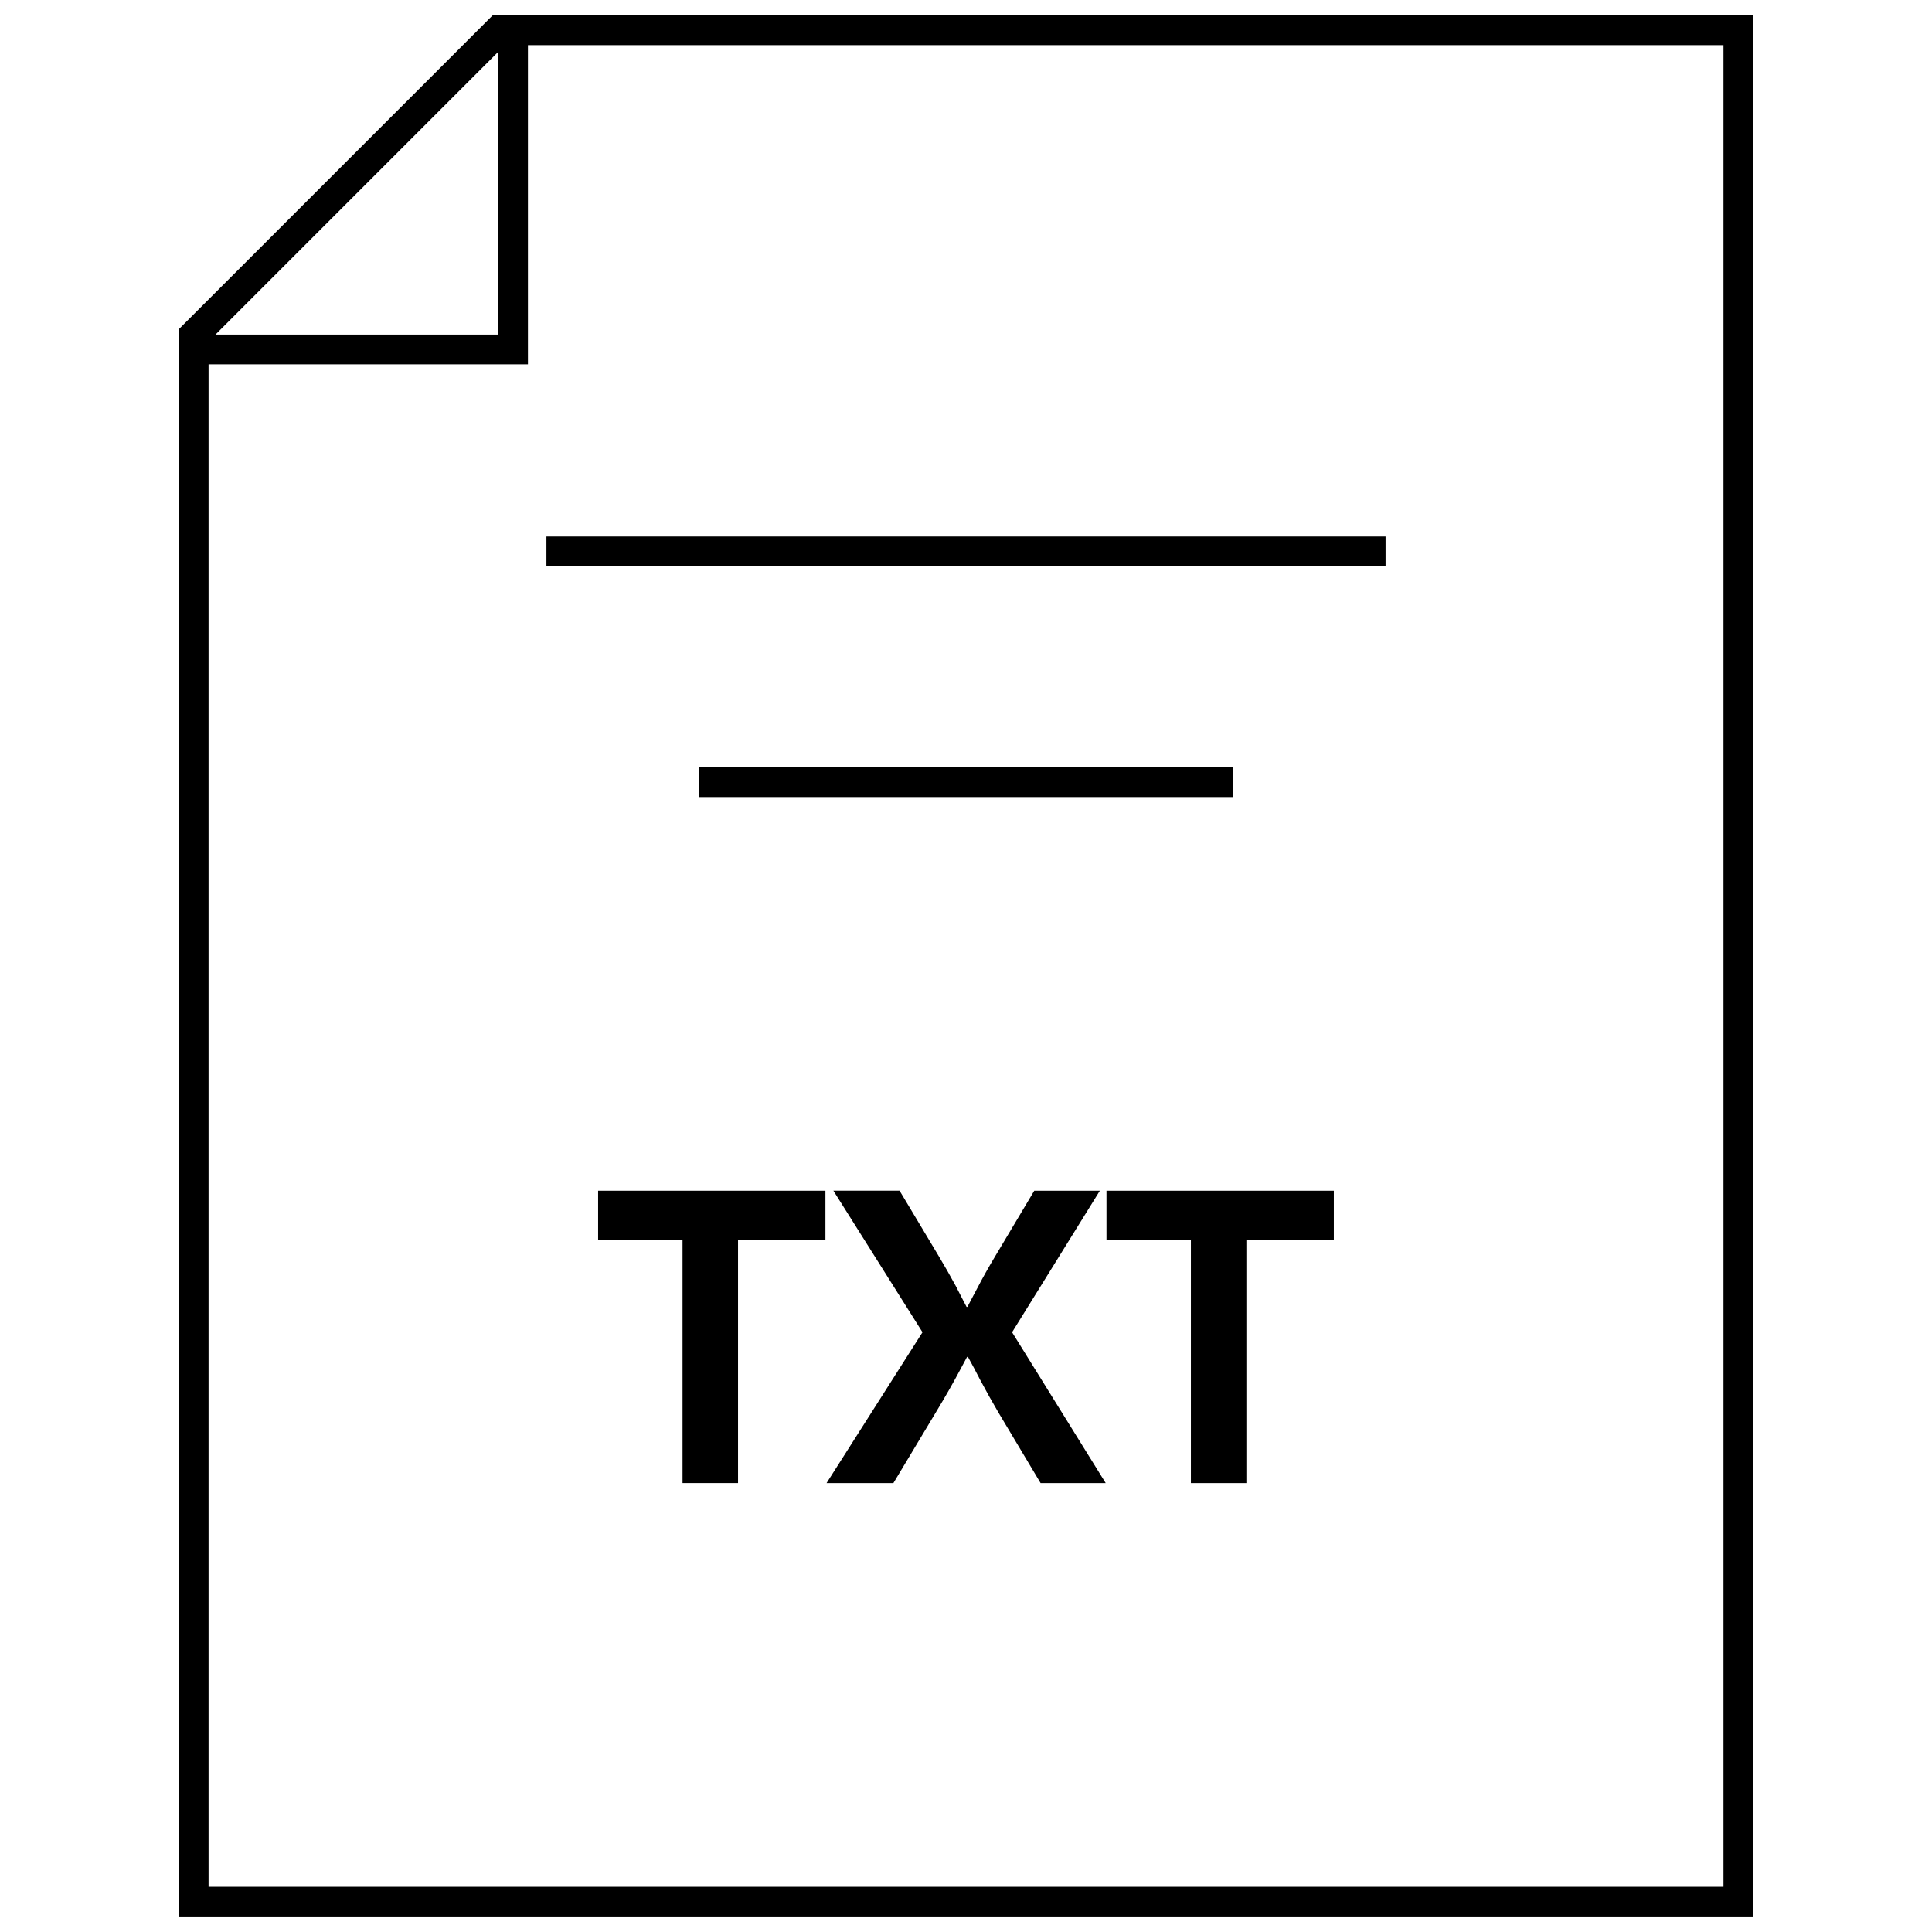
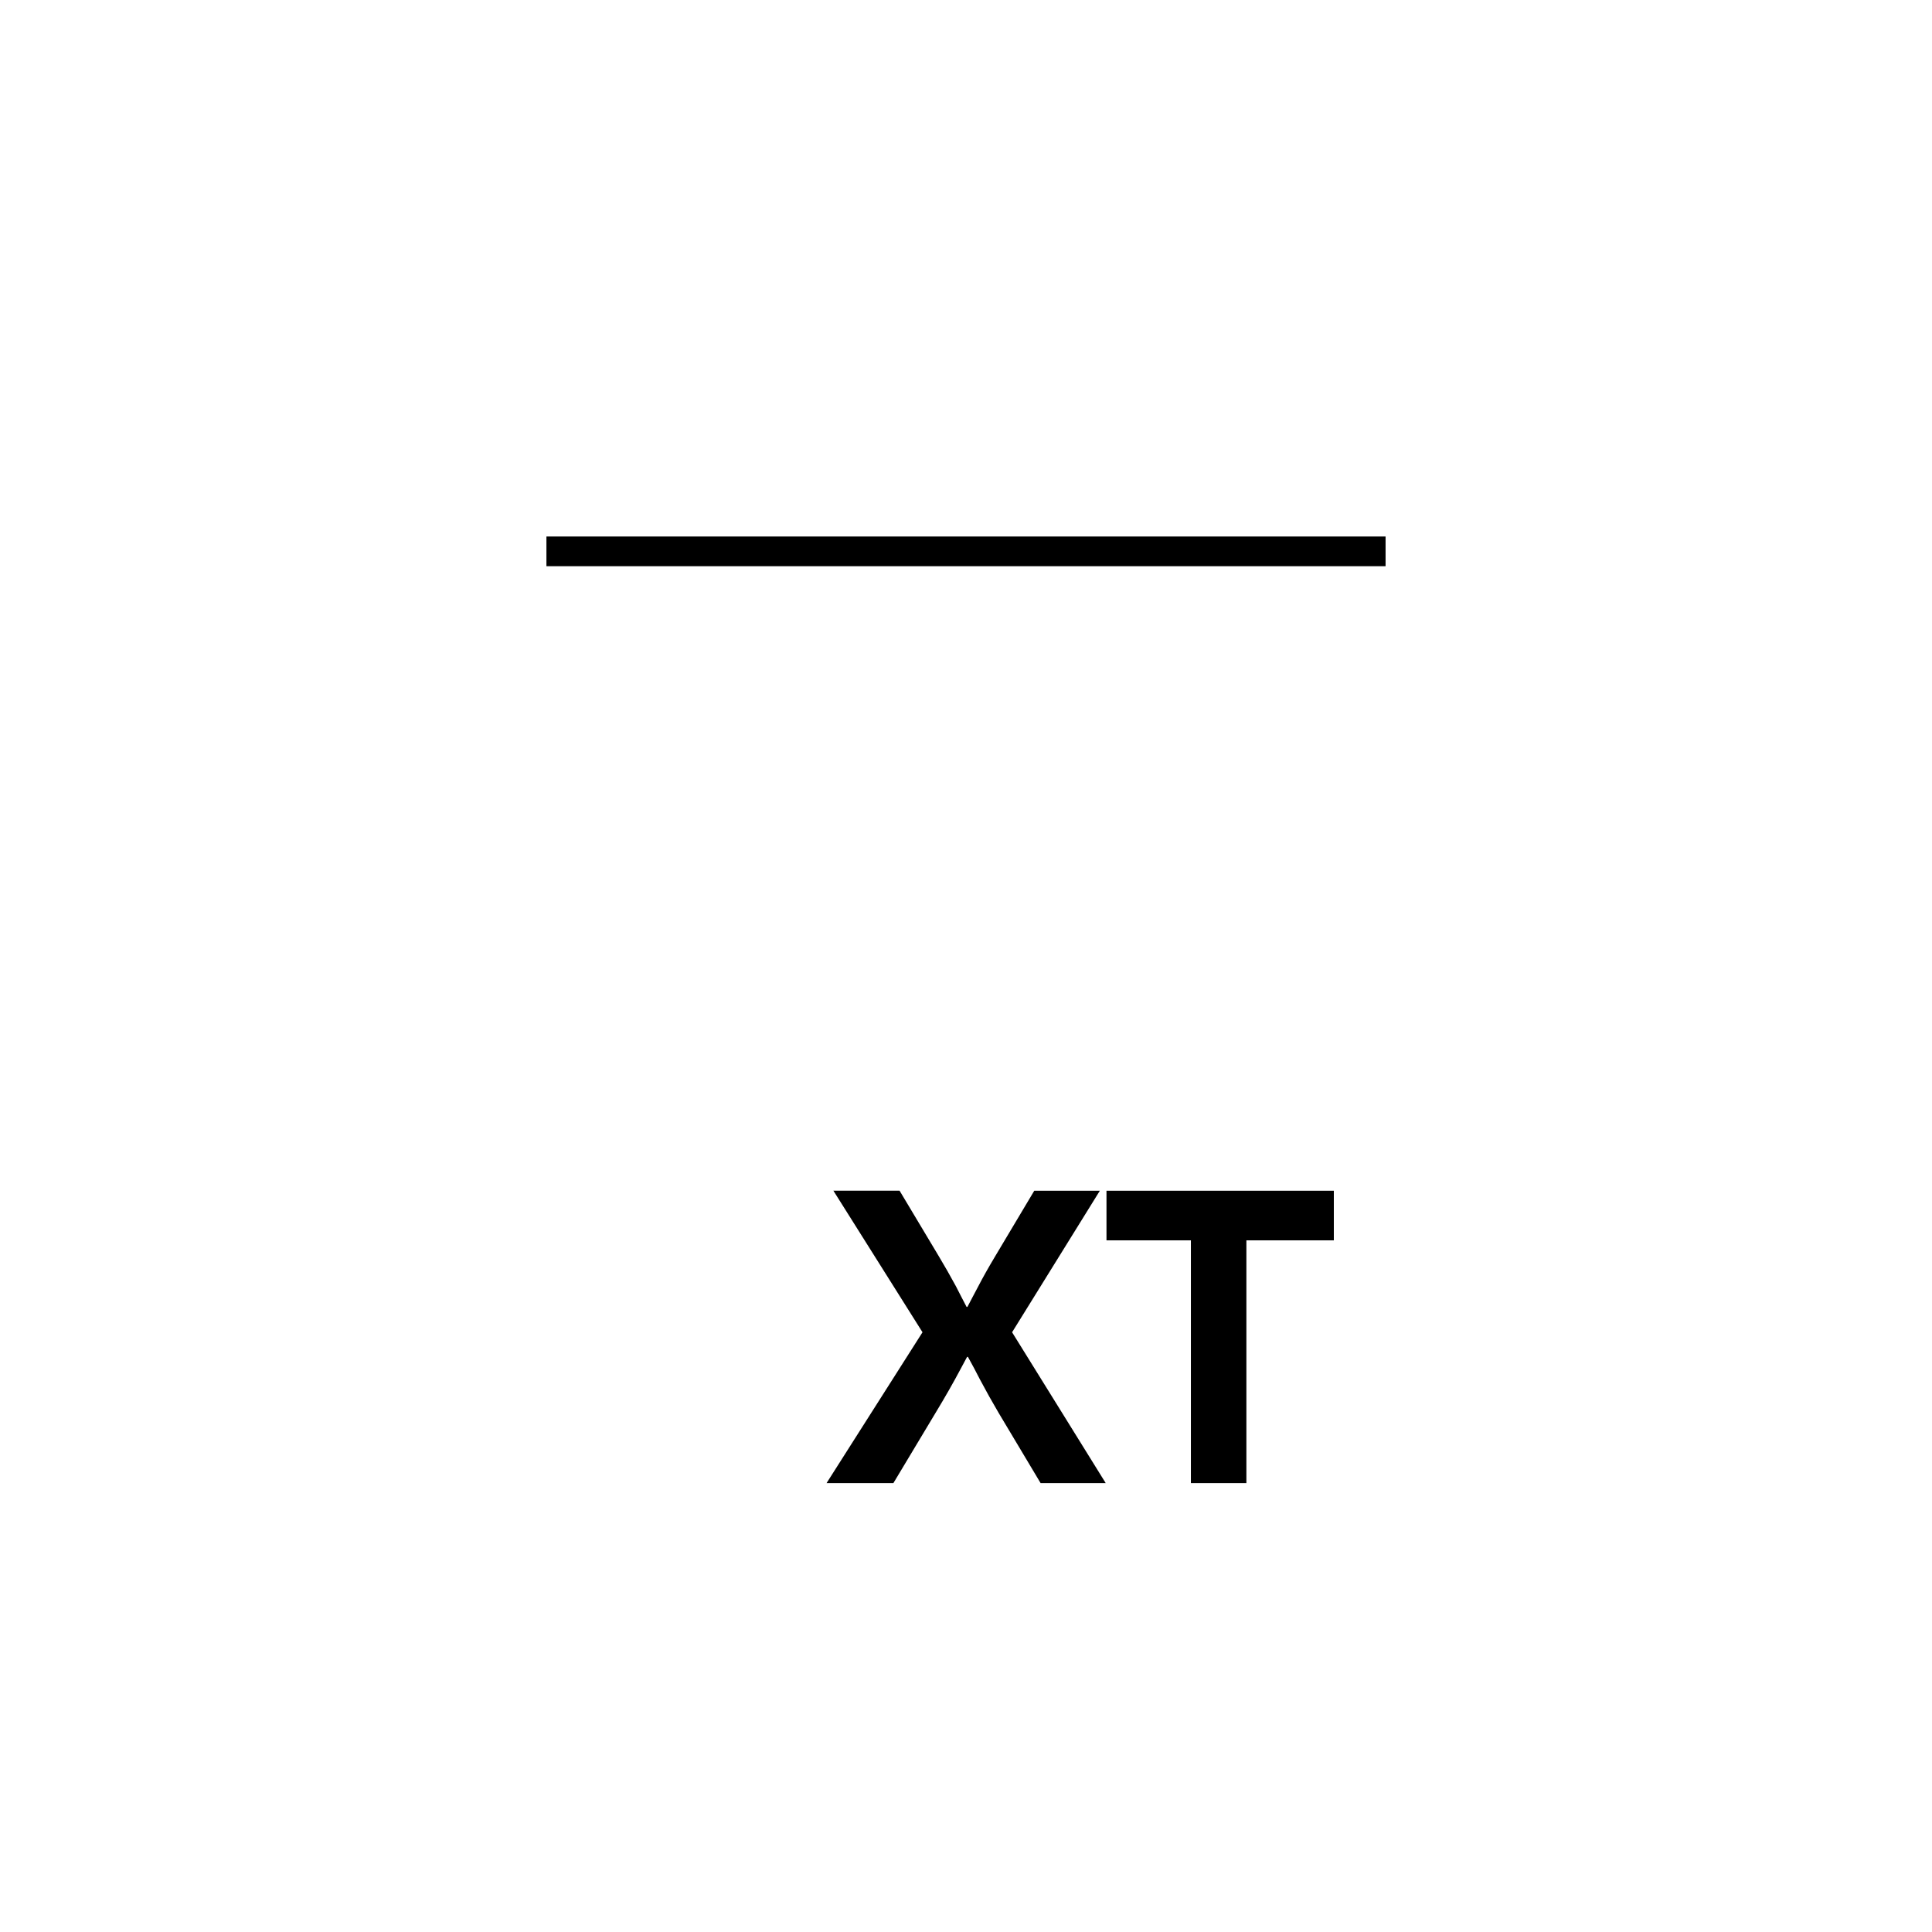
<svg xmlns="http://www.w3.org/2000/svg" width="800px" height="800px" version="1.1" viewBox="144 144 512 512">
  <defs>
    <clipPath id="a">
      <path d="m191 148.09h418v503.81h-418z" />
    </clipPath>
  </defs>
-   <path d="m302.51 472.7h22.371v64.332h14.707v-64.332h23.16v-13.145h-60.238z" />
  <path d="m435.47 459.56h-17.383l-10.328 17.32c-1.812 3.023-3.32 5.715-4.535 8.062l-1.418 2.676c-0.316 0.598-0.789 1.512-1.434 2.723h-0.219l-1.418-2.723-1.414-2.758c-1.434-2.644-2.961-5.336-4.598-8.062l-10.328-17.254h-17.539l23.617 37.52-25.426 39.973h17.711l11.18-18.625c2.504-4.125 4.738-8.047 6.707-11.762l1.637-3.055h0.234l1.637 3.008 1.59 3.055c1.574 2.961 3.195 5.871 4.894 8.754l11.133 18.625h17.254l-24.812-39.973z" />
  <path d="m437.23 472.7h22.371v64.332h14.703v-64.332h23.176v-13.145h-60.25z" />
  <path d="m288.81 286.18h222.38v7.871h-222.38z" />
-   <path d="m329.25 347.35h141.51v7.871h-141.51z" />
  <g clip-path="url(#a)">
-     <path d="m608.61 148.09h-334.07l-83.145 83.145v420.66h417.22zm-332.57 9.637v74.941h-74.941zm324.7 486.3h-401.47v-403.49h84.641v-84.578h316.83z" />
-   </g>
+     </g>
</svg>